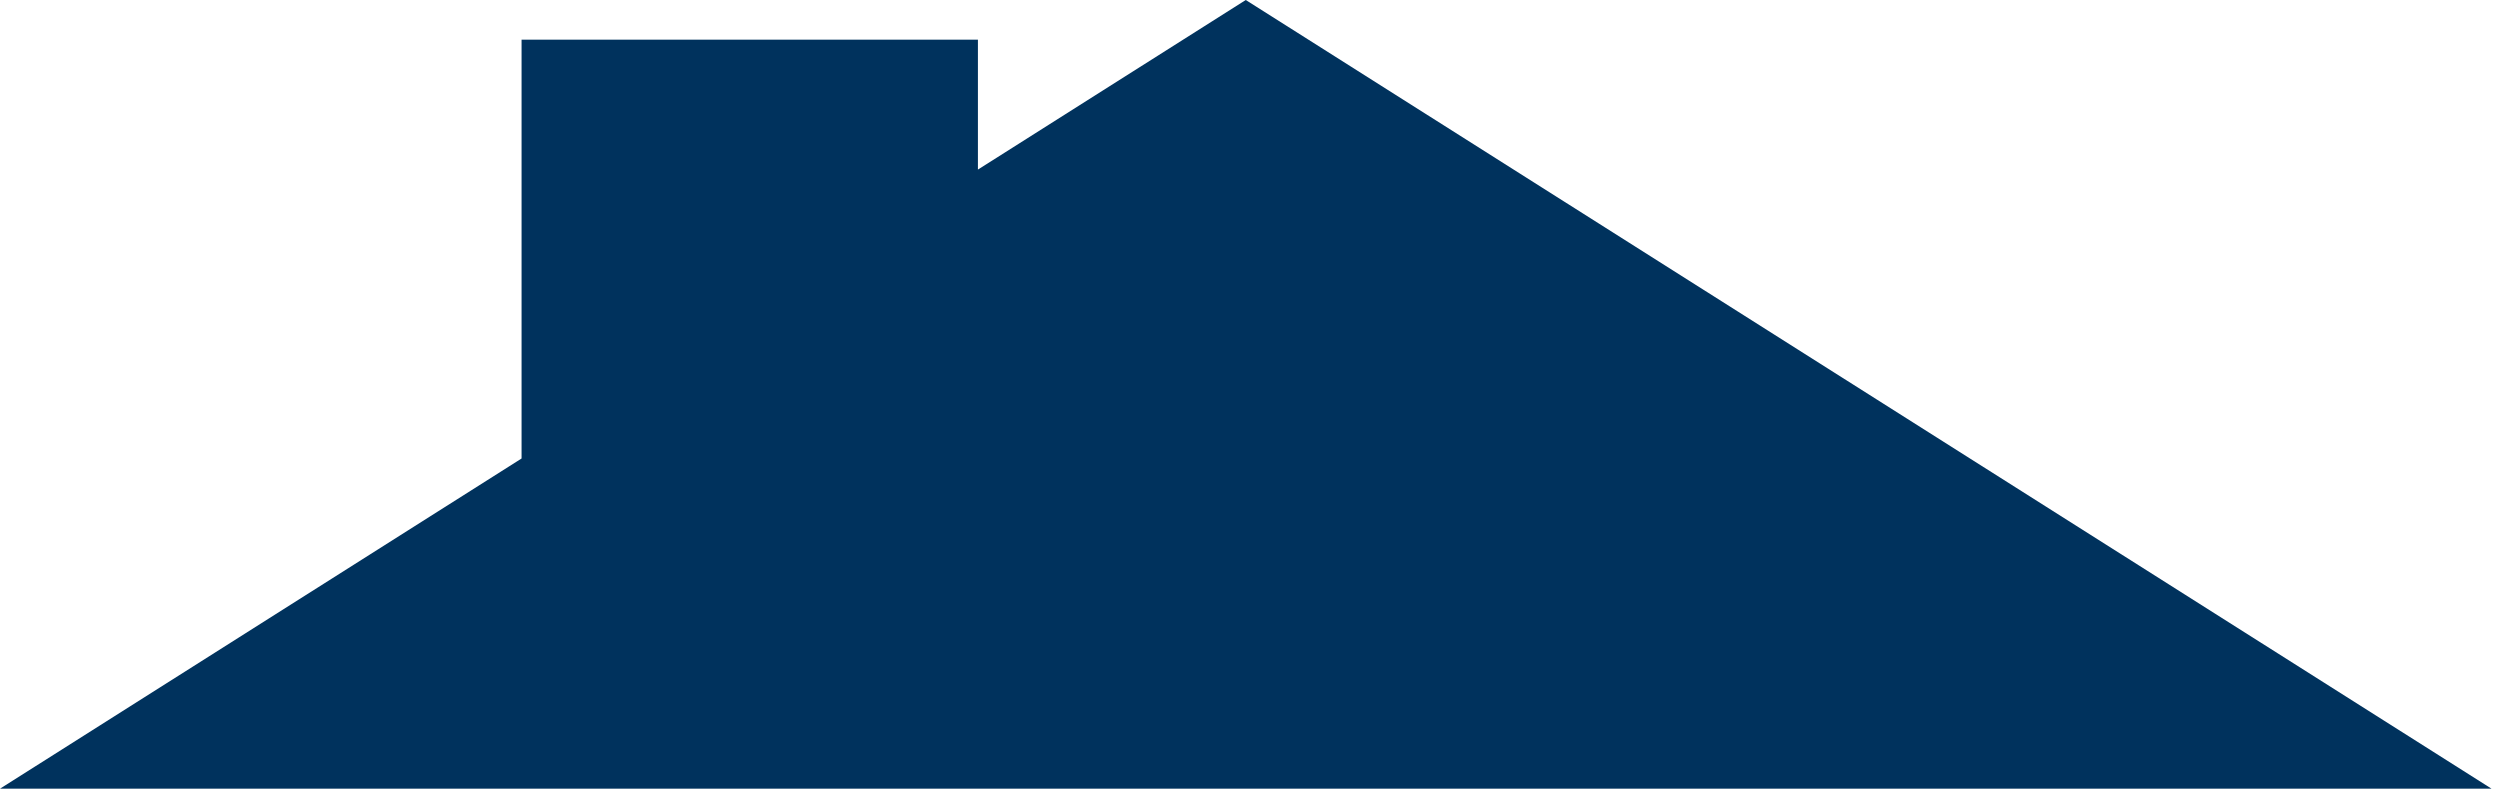
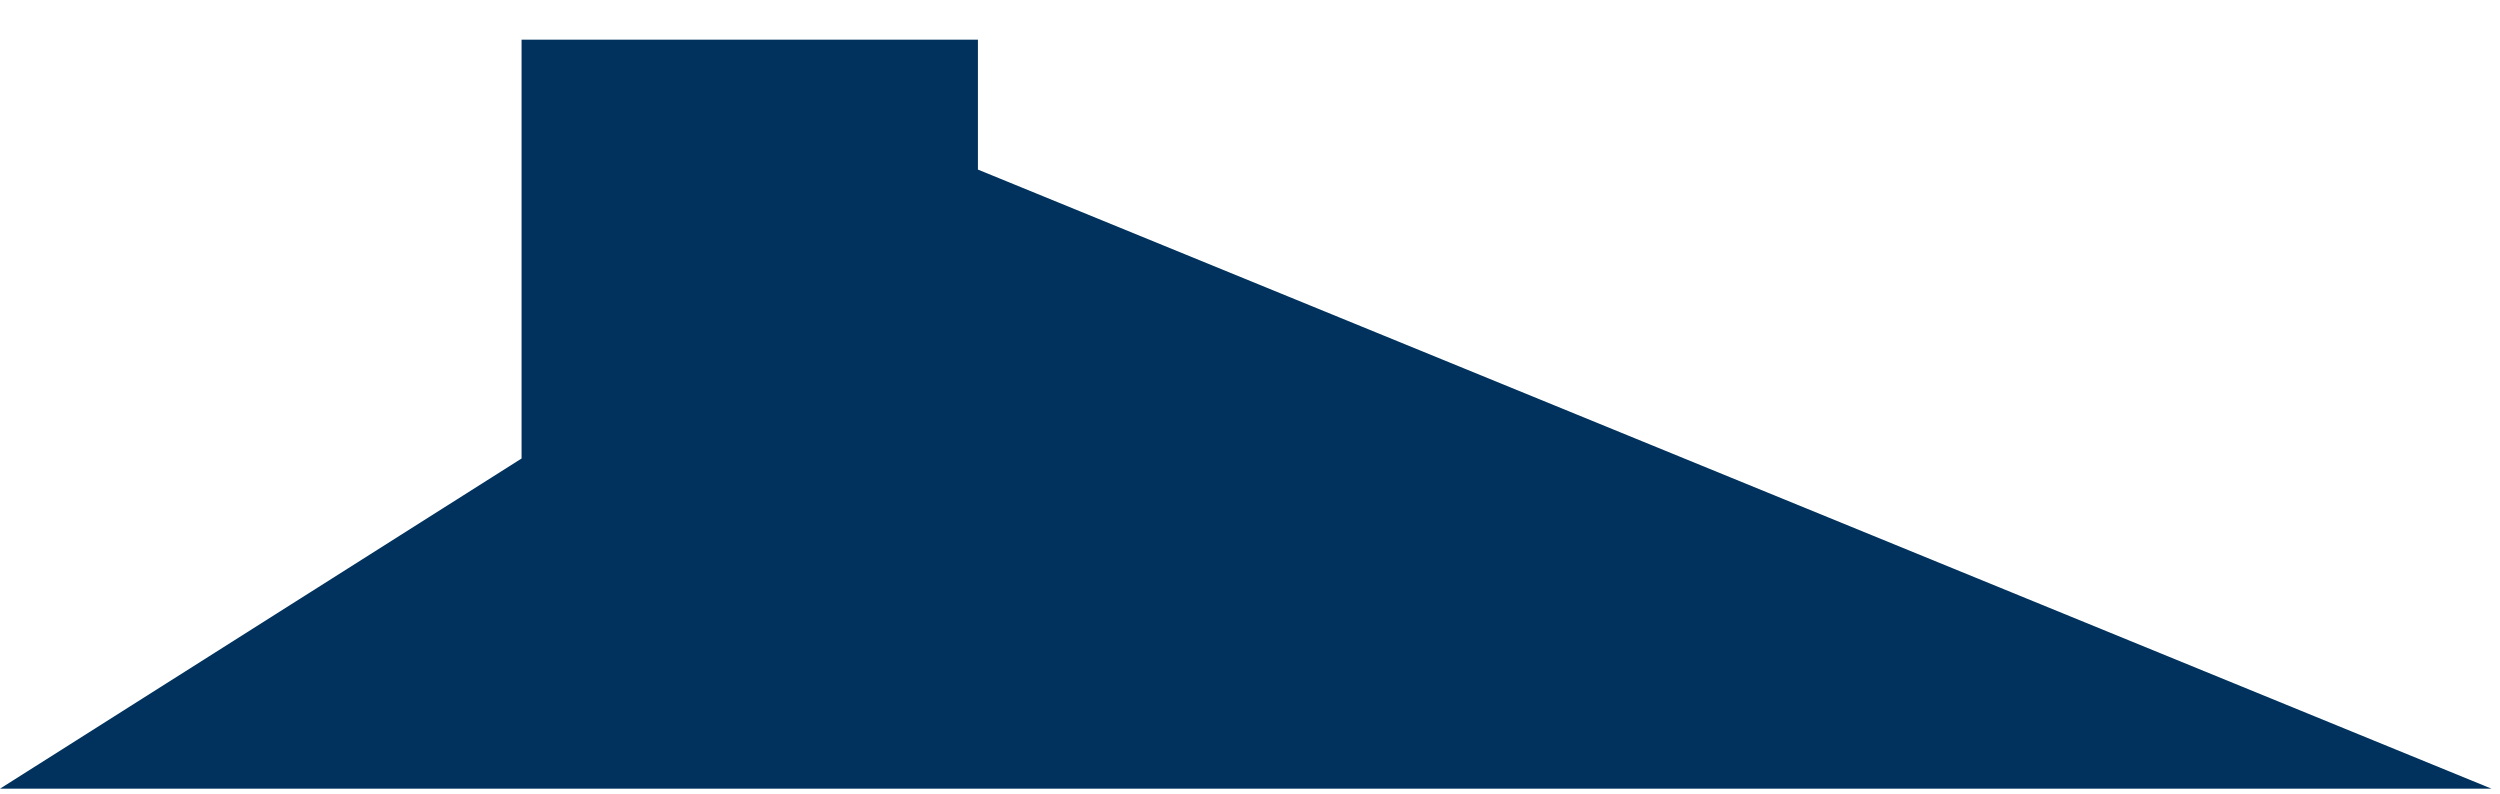
<svg xmlns="http://www.w3.org/2000/svg" width="126" height="40" viewBox="0 0 126 40" fill="none">
-   <path fill-rule="evenodd" clip-rule="evenodd" d="M125.574 39.75L62.787 0L49.287 8.547V2H26.287V23.108L0 39.75H125.574Z" fill="#00325D" />
+   <path fill-rule="evenodd" clip-rule="evenodd" d="M125.574 39.75L49.287 8.547V2H26.287V23.108L0 39.75H125.574Z" fill="#00325D" />
</svg>